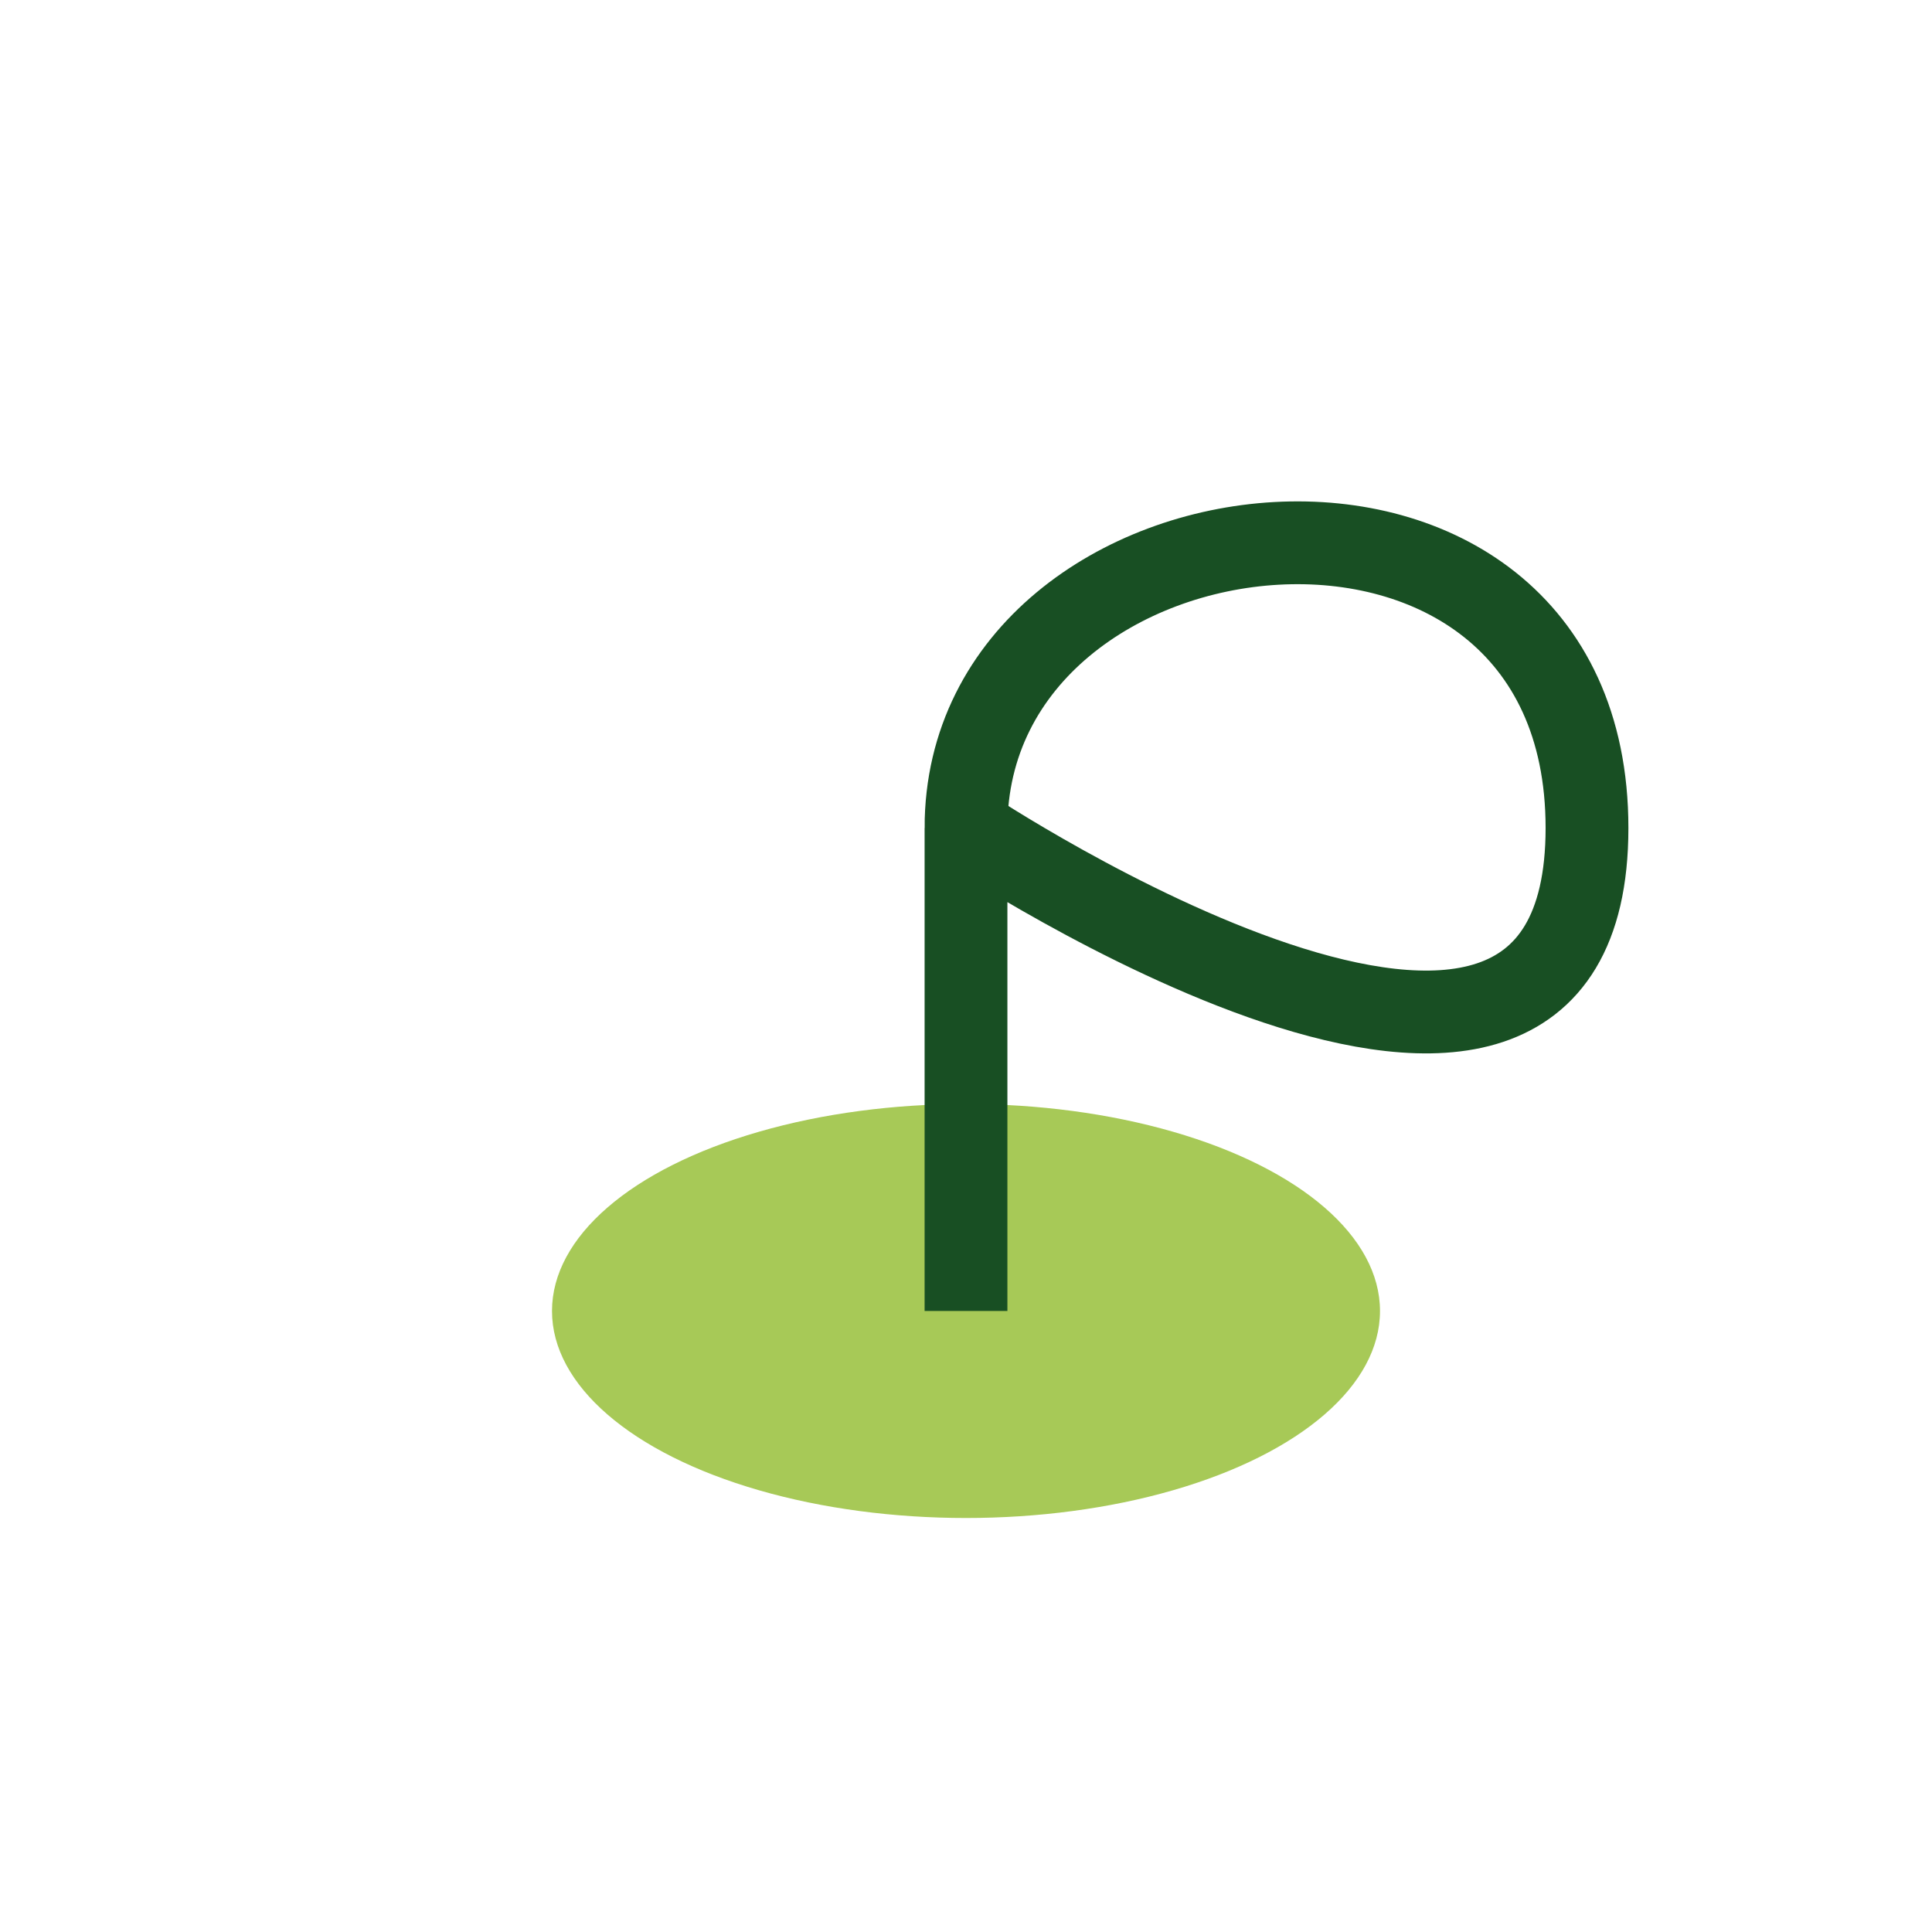
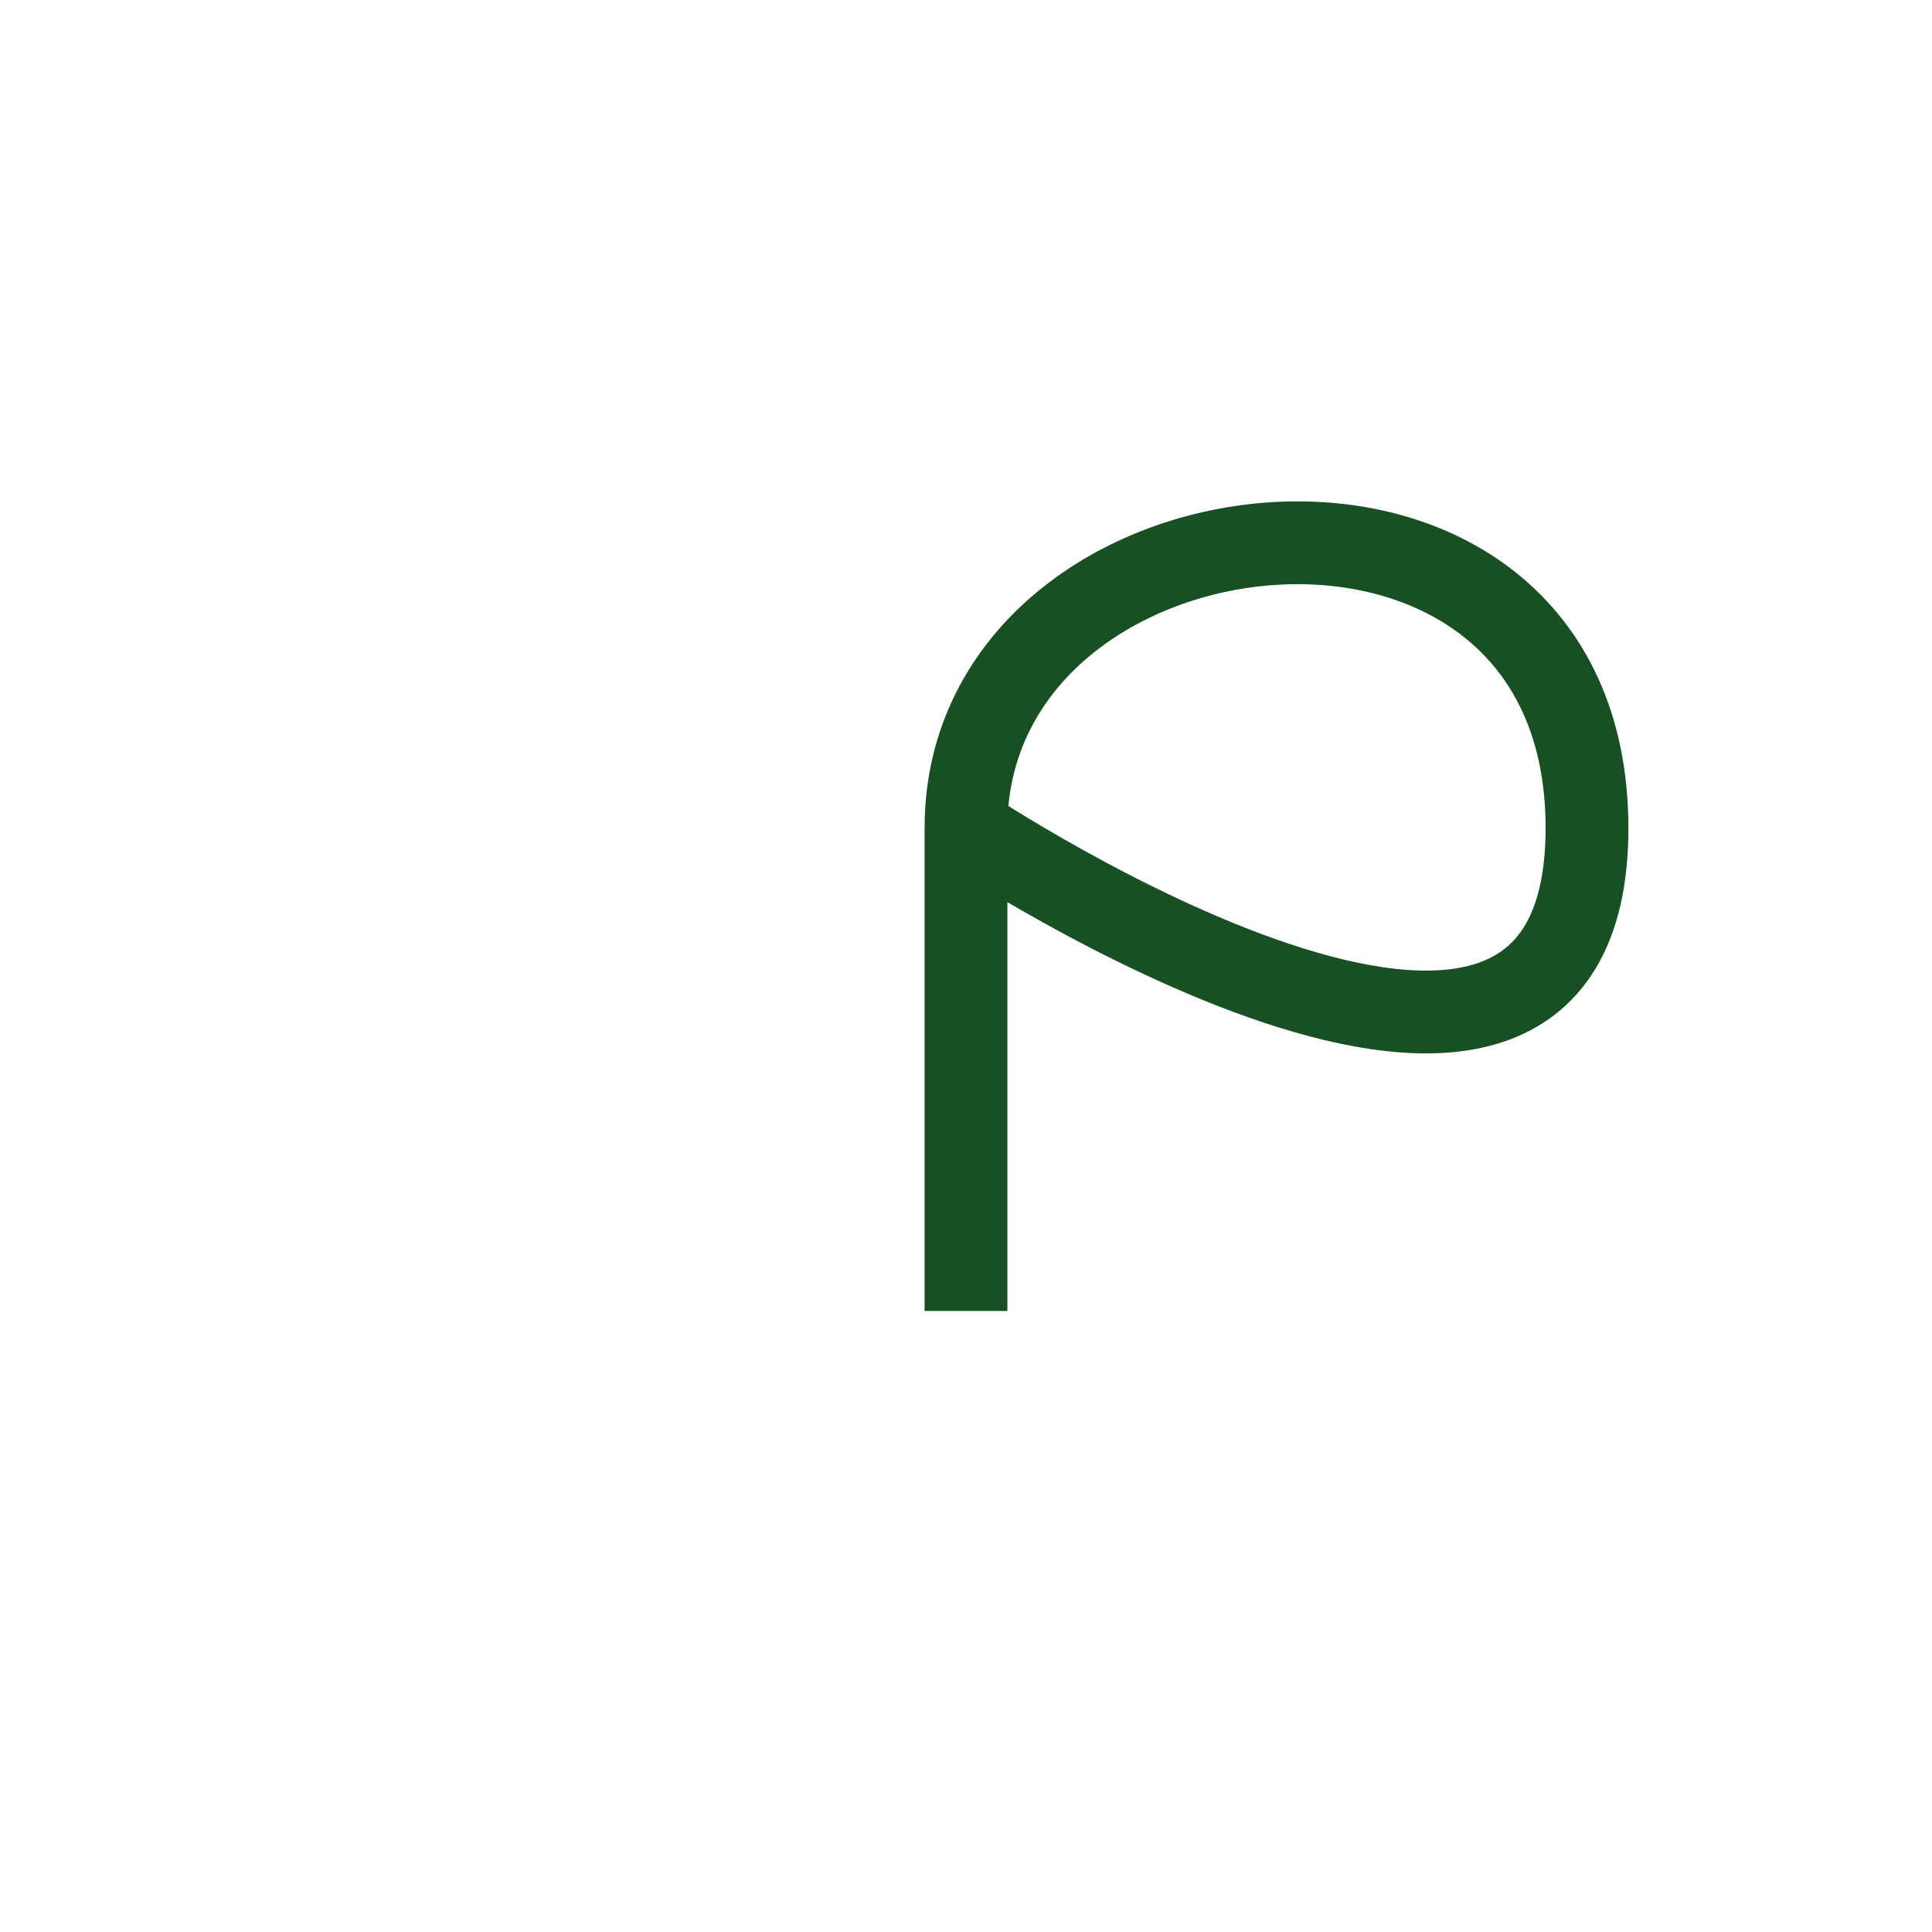
<svg xmlns="http://www.w3.org/2000/svg" width="28" height="28" viewBox="0 0 28 28">
-   <ellipse cx="14" cy="19" rx="6" ry="3" fill="#A7C957" />
  <path d="M14 19v-7M14 12c0-5 9-6 9 0s-9 0-9 0z" stroke="#184F23" stroke-width="1.2" fill="none" />
</svg>